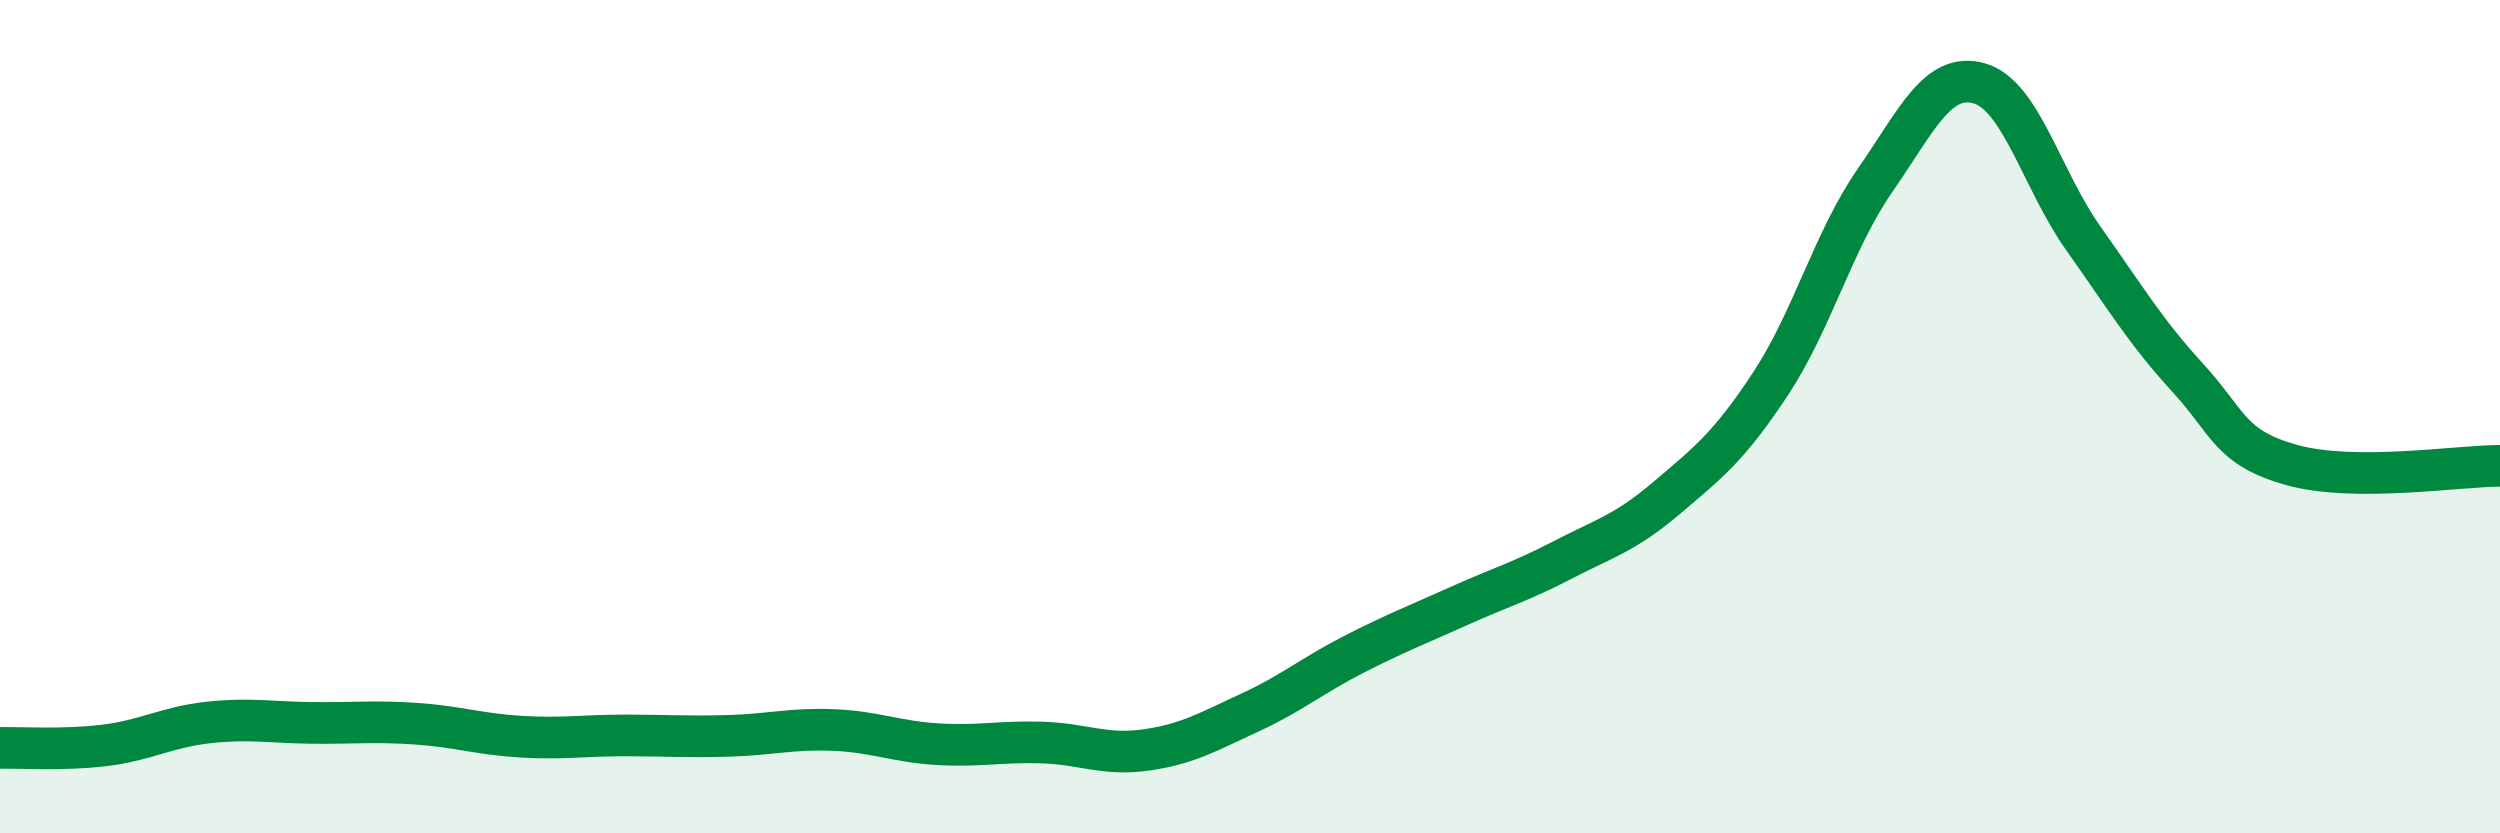
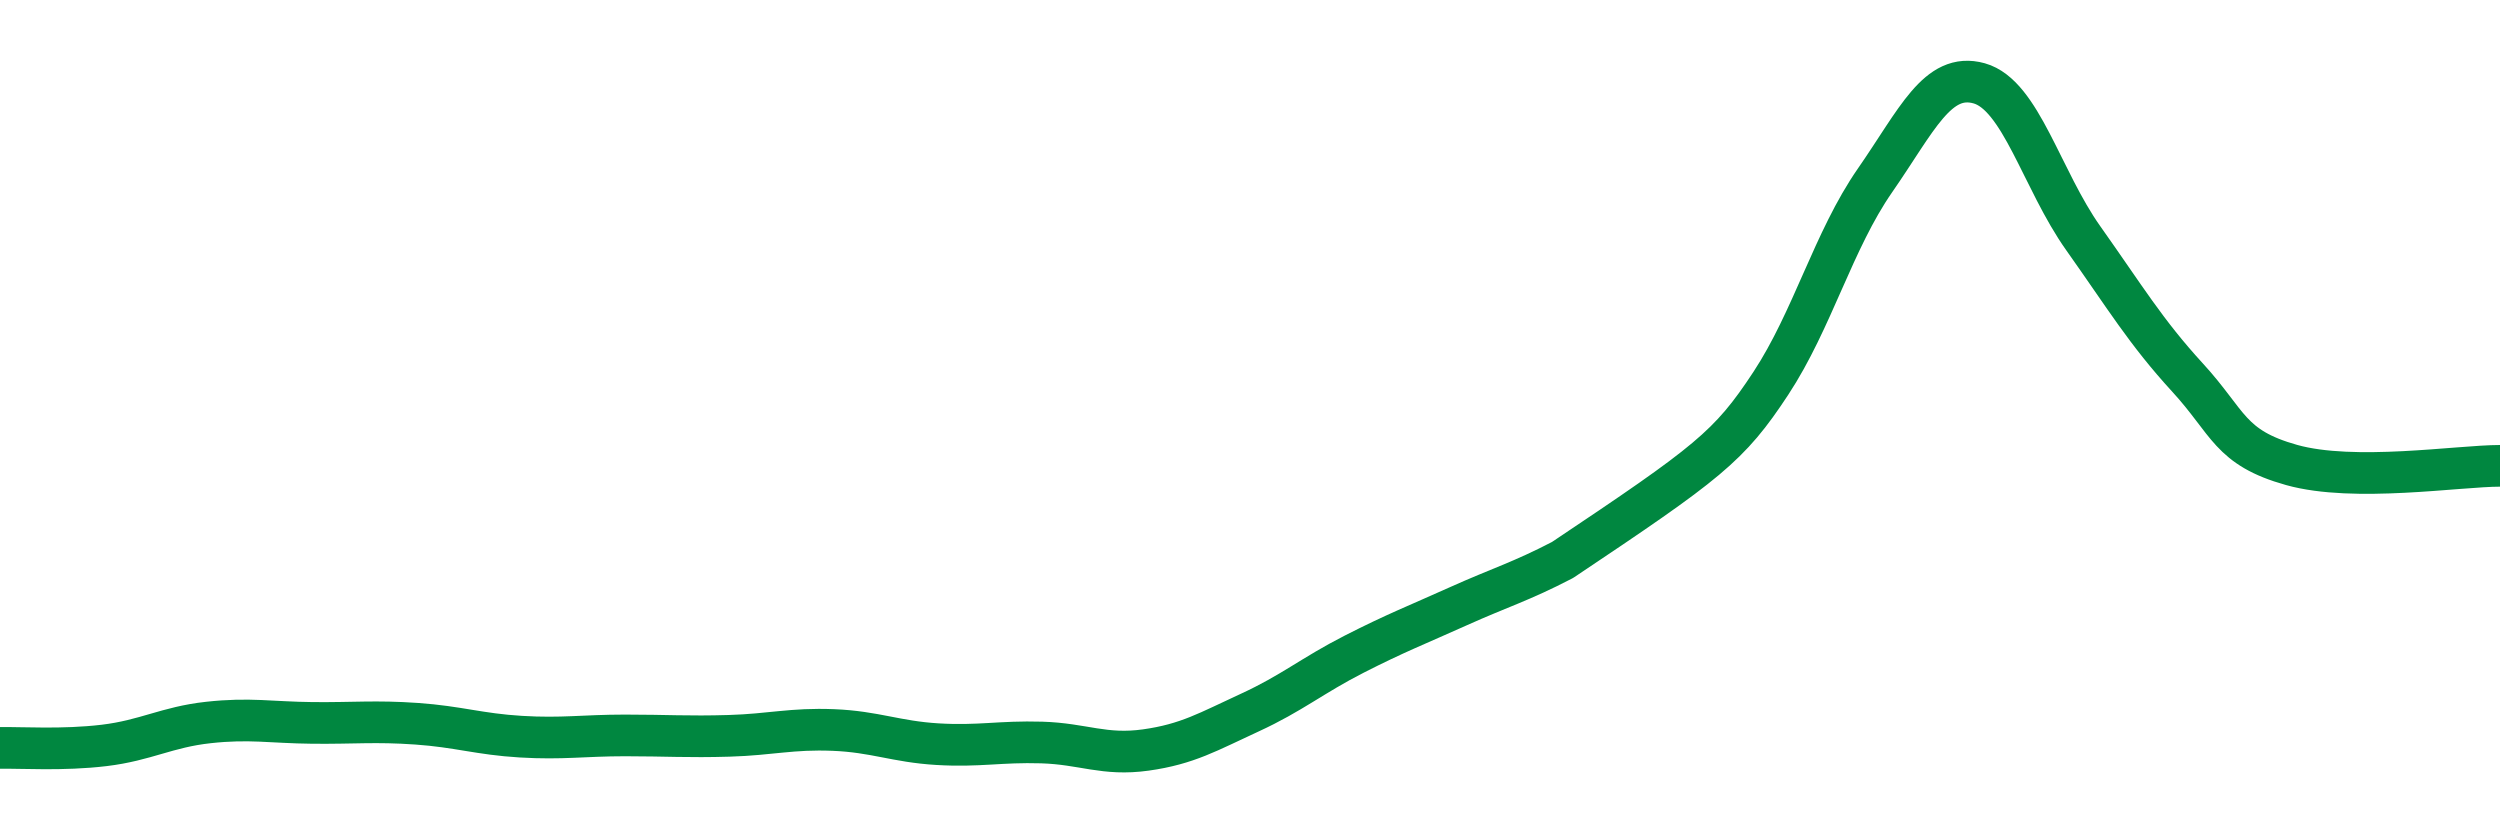
<svg xmlns="http://www.w3.org/2000/svg" width="60" height="20" viewBox="0 0 60 20">
-   <path d="M 0,17.95 C 0.5,17.94 1.5,18.01 2.5,17.89 C 3.5,17.77 4,17.45 5,17.34 C 6,17.23 6.5,17.34 7.5,17.35 C 8.5,17.36 9,17.3 10,17.37 C 11,17.44 11.5,17.62 12.5,17.68 C 13.5,17.74 14,17.65 15,17.65 C 16,17.65 16.5,17.69 17.5,17.66 C 18.5,17.63 19,17.48 20,17.52 C 21,17.56 21.5,17.8 22.5,17.86 C 23.5,17.92 24,17.79 25,17.82 C 26,17.85 26.5,18.14 27.5,18 C 28.5,17.86 29,17.56 30,17.1 C 31,16.64 31.5,16.21 32.5,15.7 C 33.5,15.19 34,15 35,14.55 C 36,14.1 36.5,13.96 37.5,13.44 C 38.5,12.92 39,12.8 40,11.95 C 41,11.1 41.5,10.72 42.5,9.2 C 43.5,7.68 44,5.77 45,4.33 C 46,2.89 46.5,1.72 47.5,2 C 48.5,2.28 49,4.31 50,5.72 C 51,7.13 51.5,7.97 52.5,9.06 C 53.5,10.15 53.5,10.74 55,11.16 C 56.5,11.58 59,11.18 60,11.18L60 20L0 20Z" fill="#008740" opacity="0.1" stroke-linecap="round" stroke-linejoin="round" />
-   <path d="M 0,17.95 C 0.5,17.94 1.5,18.01 2.5,17.89 C 3.5,17.77 4,17.45 5,17.34 C 6,17.23 6.5,17.34 7.5,17.35 C 8.5,17.36 9,17.3 10,17.37 C 11,17.44 11.5,17.62 12.5,17.68 C 13.5,17.74 14,17.65 15,17.65 C 16,17.65 16.5,17.69 17.5,17.66 C 18.5,17.63 19,17.48 20,17.52 C 21,17.56 21.5,17.8 22.5,17.86 C 23.5,17.92 24,17.79 25,17.82 C 26,17.85 26.5,18.14 27.5,18 C 28.5,17.86 29,17.56 30,17.1 C 31,16.64 31.5,16.21 32.5,15.7 C 33.5,15.19 34,15 35,14.55 C 36,14.1 36.5,13.96 37.5,13.44 C 38.5,12.92 39,12.8 40,11.95 C 41,11.1 41.5,10.72 42.5,9.2 C 43.5,7.68 44,5.77 45,4.33 C 46,2.89 46.5,1.72 47.5,2 C 48.5,2.28 49,4.31 50,5.72 C 51,7.13 51.5,7.97 52.5,9.06 C 53.5,10.15 53.5,10.74 55,11.16 C 56.5,11.58 59,11.18 60,11.18" stroke="#008740" stroke-width="1" fill="none" stroke-linecap="round" stroke-linejoin="round" />
+   <path d="M 0,17.95 C 0.5,17.94 1.5,18.01 2.5,17.89 C 3.5,17.77 4,17.45 5,17.34 C 6,17.23 6.5,17.34 7.5,17.35 C 8.5,17.36 9,17.3 10,17.37 C 11,17.44 11.5,17.62 12.5,17.68 C 13.5,17.74 14,17.65 15,17.65 C 16,17.65 16.5,17.69 17.5,17.66 C 18.5,17.63 19,17.48 20,17.52 C 21,17.56 21.5,17.8 22.5,17.86 C 23.5,17.92 24,17.79 25,17.82 C 26,17.85 26.5,18.14 27.5,18 C 28.5,17.86 29,17.56 30,17.1 C 31,16.64 31.5,16.21 32.5,15.7 C 33.5,15.19 34,15 35,14.55 C 36,14.1 36.5,13.96 37.5,13.44 C 41,11.1 41.5,10.72 42.5,9.2 C 43.5,7.68 44,5.77 45,4.33 C 46,2.89 46.5,1.72 47.5,2 C 48.5,2.28 49,4.31 50,5.72 C 51,7.13 51.5,7.97 52.5,9.06 C 53.5,10.15 53.5,10.74 55,11.16 C 56.5,11.58 59,11.18 60,11.18" stroke="#008740" stroke-width="1" fill="none" stroke-linecap="round" stroke-linejoin="round" />
</svg>